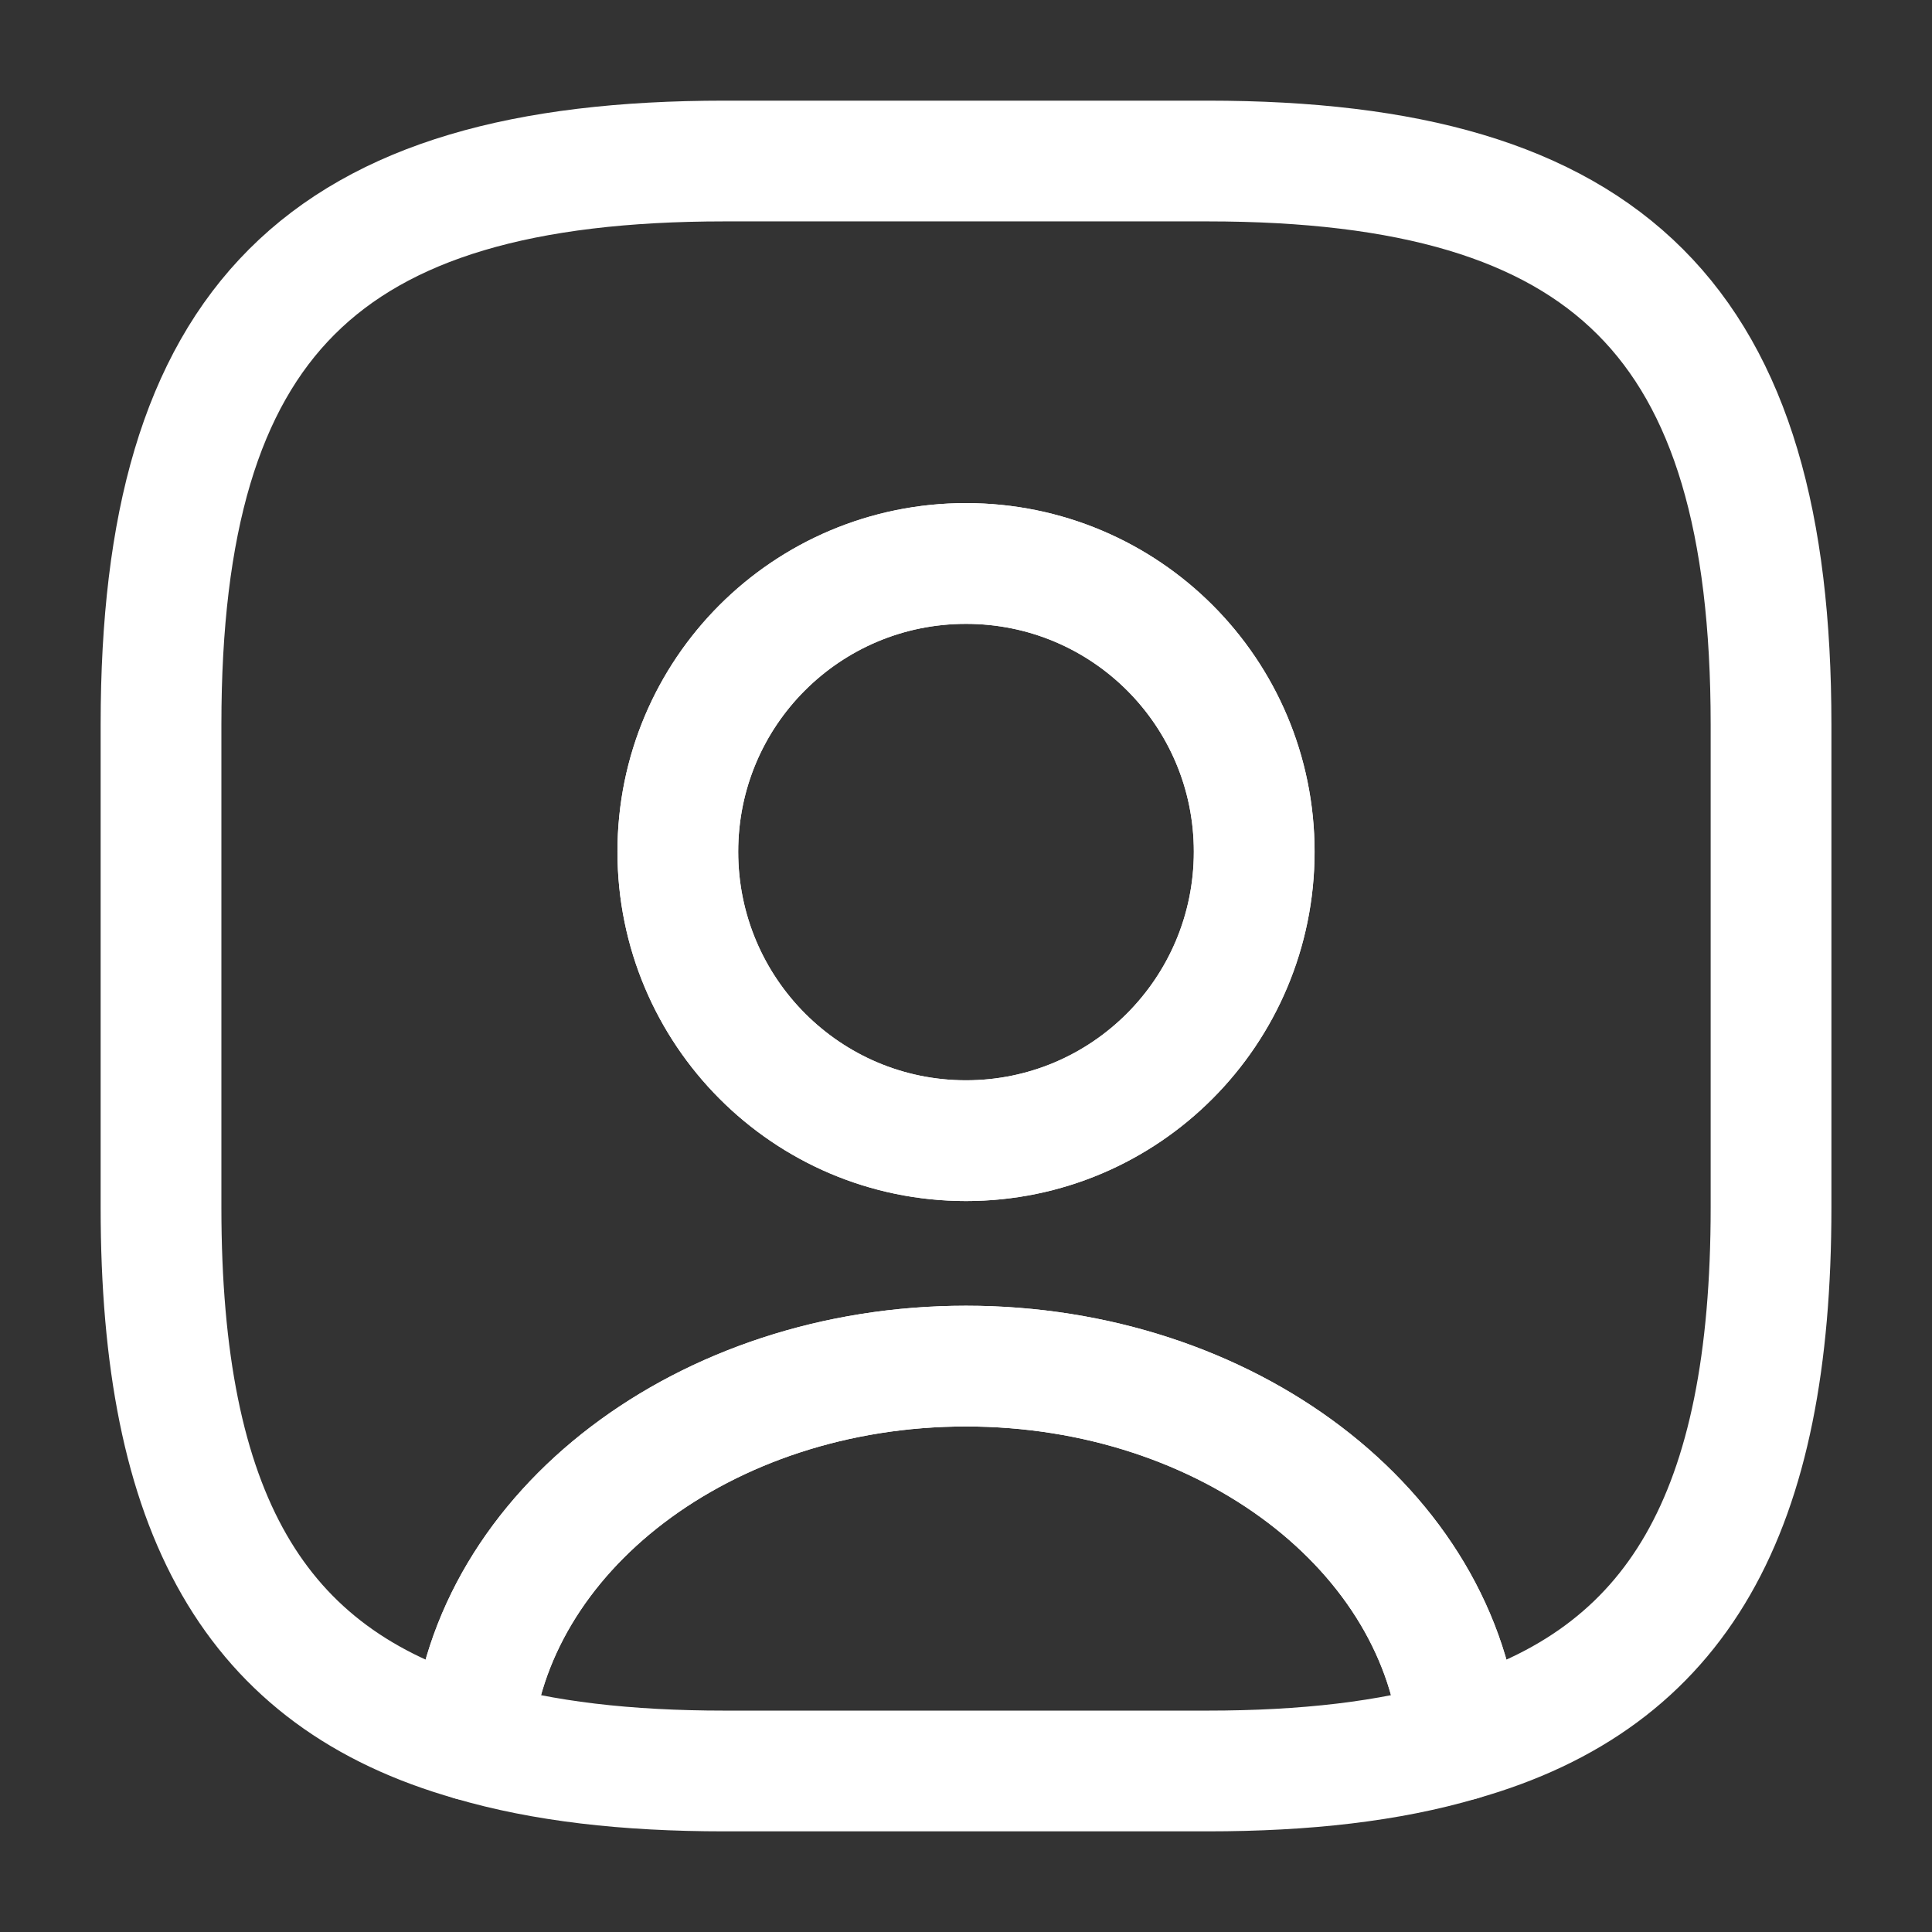
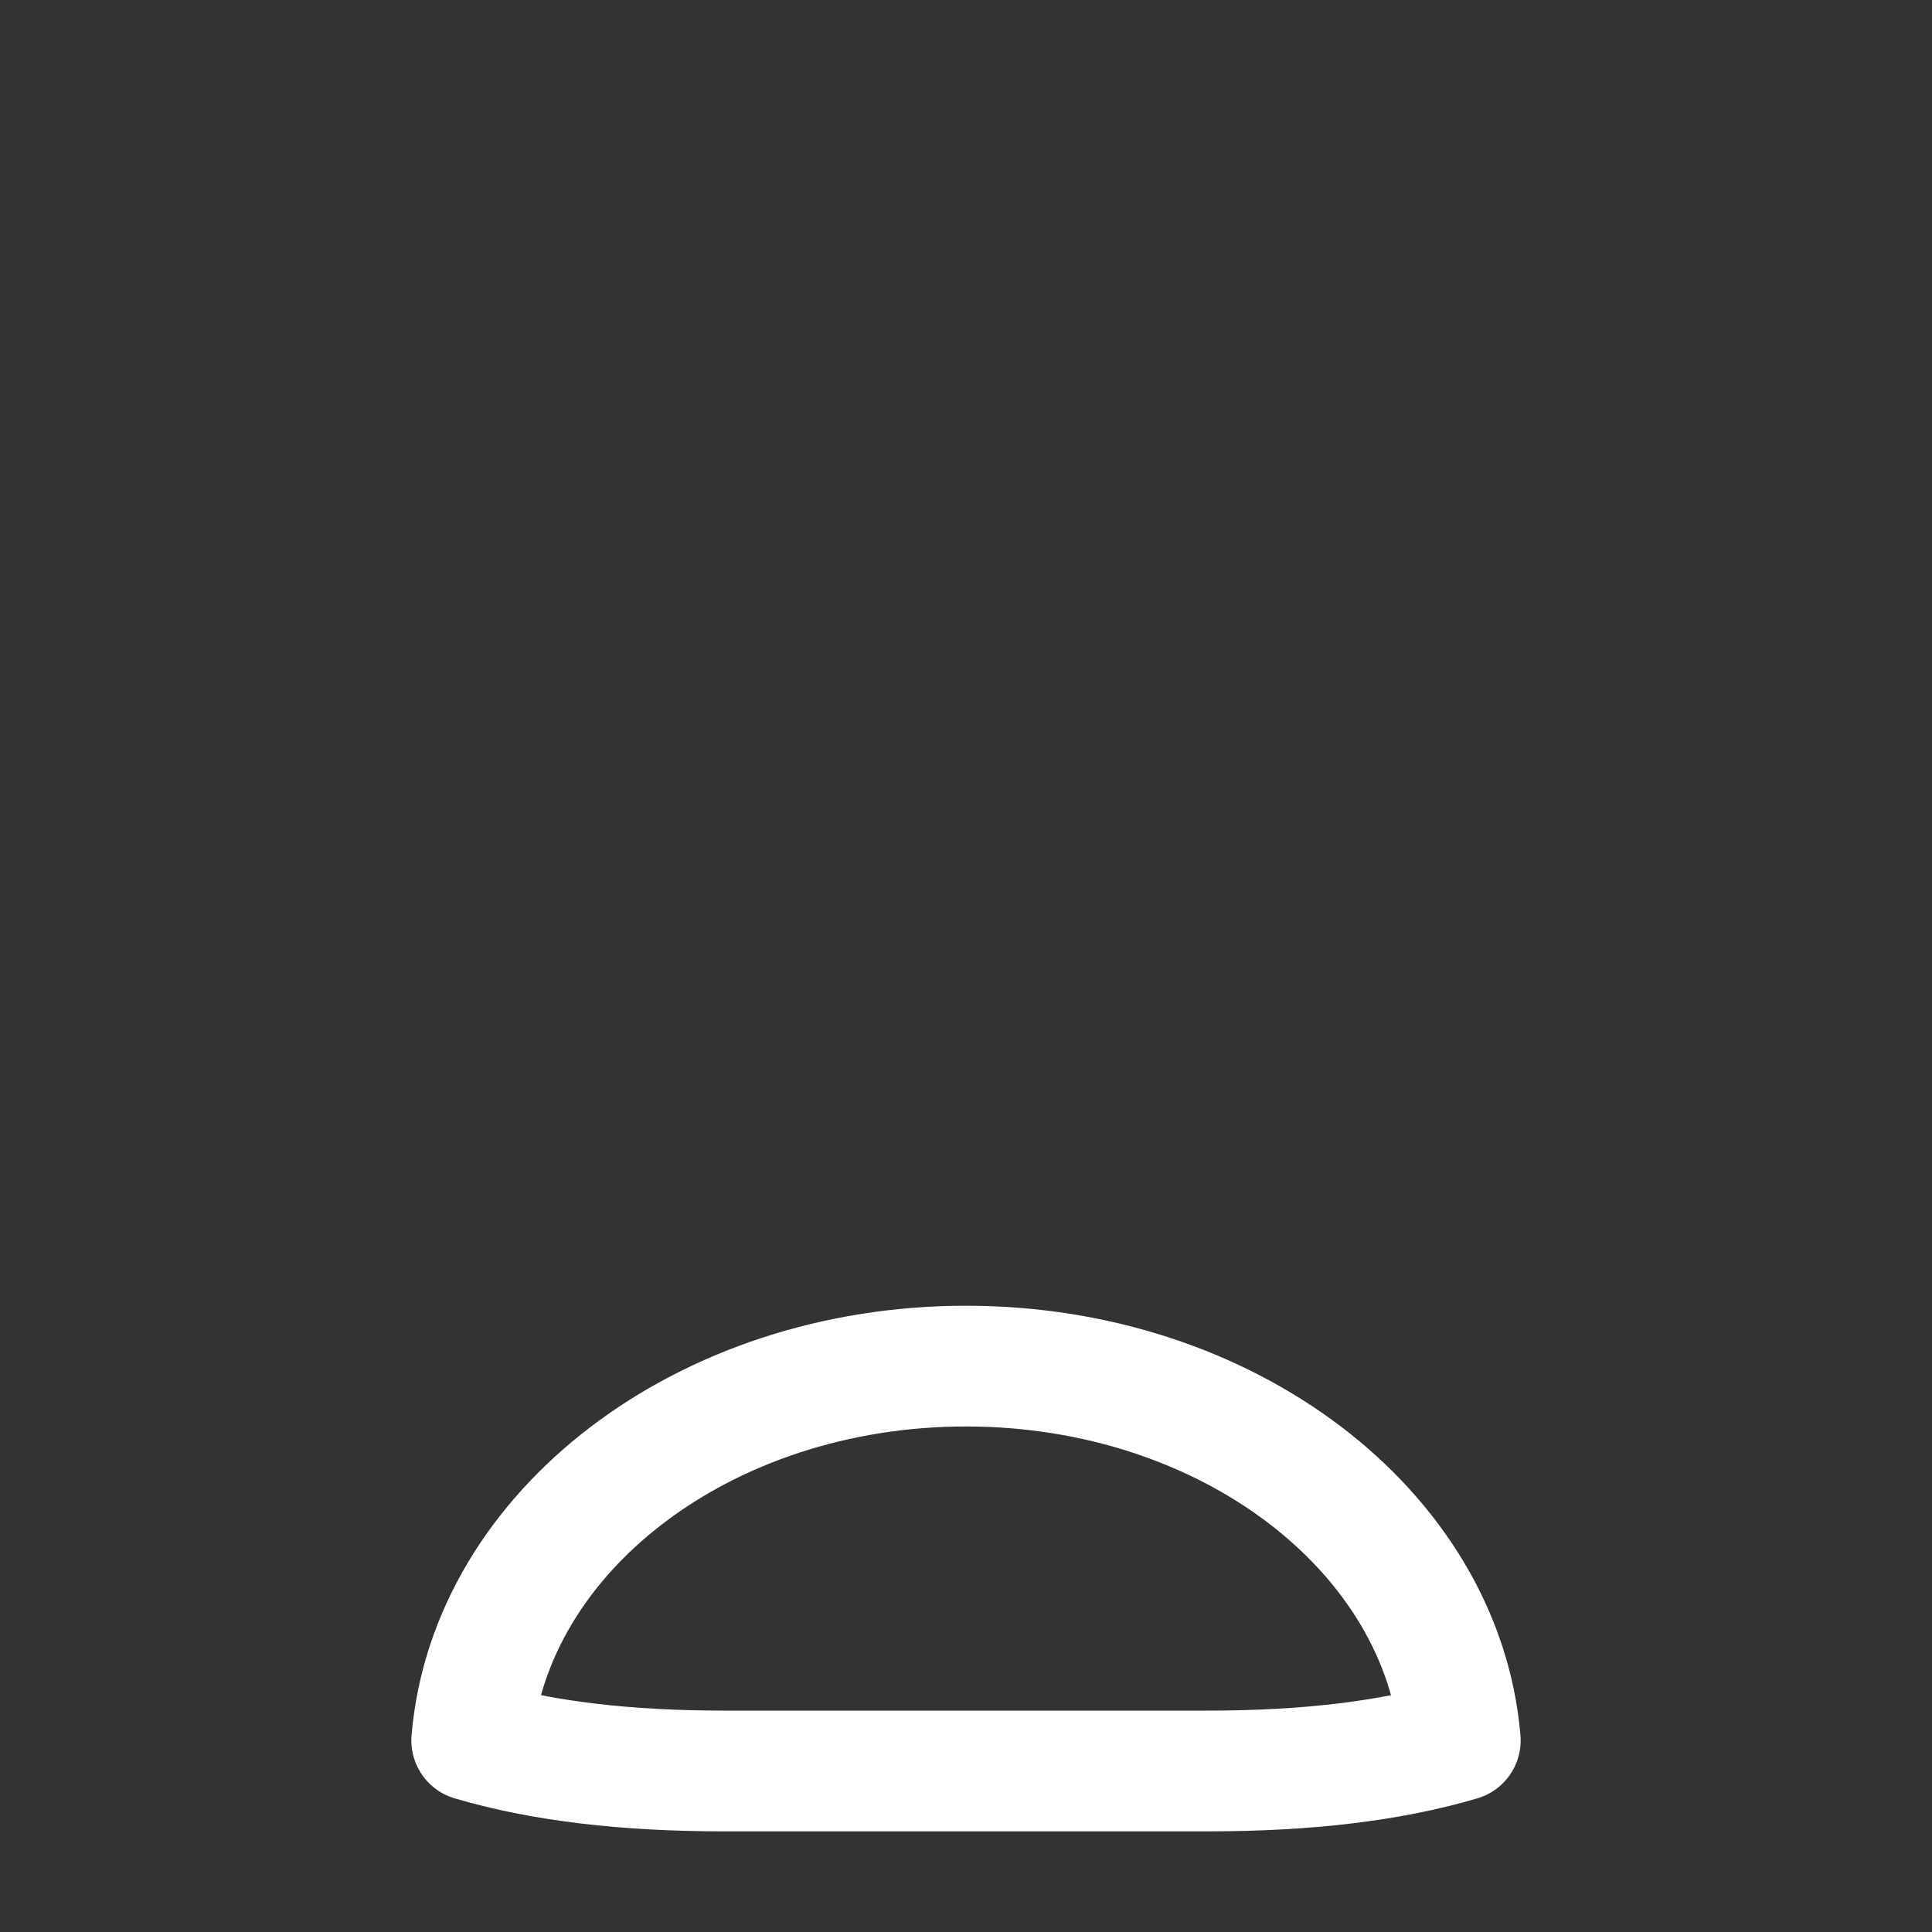
<svg xmlns="http://www.w3.org/2000/svg" width="32" height="32" viewBox="0 0 32 32" fill="none">
  <rect x="0" y="0" width="32" height="32" fill="#333333" stroke="none" />
  <path d="M24.187 28.827C23.014 29.173 21.627 29.333 20 29.333H12C10.373 29.333 8.987 29.173 7.813 28.827C8.107 25.36 11.667 22.627 16 22.627C20.334 22.627 23.893 25.36 24.187 28.827Z" stroke="white" stroke-width="2" stroke-linecap="round" stroke-linejoin="round" />
-   <path d="M20 2.667H12C5.334 2.667 2.667 5.333 2.667 12V20C2.667 25.04 4.187 27.8 7.814 28.827C8.107 25.36 11.667 22.627 16 22.627C20.334 22.627 23.894 25.36 24.187 28.827C27.814 27.8 29.334 25.04 29.334 20V12C29.334 5.333 26.667 2.667 20 2.667ZM16 18.893C13.36 18.893 11.227 16.747 11.227 14.107C11.227 11.467 13.36 9.333 16 9.333C18.64 9.333 20.774 11.467 20.774 14.107C20.774 16.747 18.64 18.893 16 18.893Z" stroke="white" stroke-width="2" stroke-linecap="round" stroke-linejoin="round" />
-   <path d="M20.773 14.107C20.773 16.747 18.64 18.893 16 18.893C13.36 18.893 11.227 16.747 11.227 14.107C11.227 11.467 13.36 9.333 16 9.333C18.64 9.333 20.773 11.467 20.773 14.107Z" stroke="white" stroke-width="2" stroke-linecap="round" stroke-linejoin="round" />
</svg>